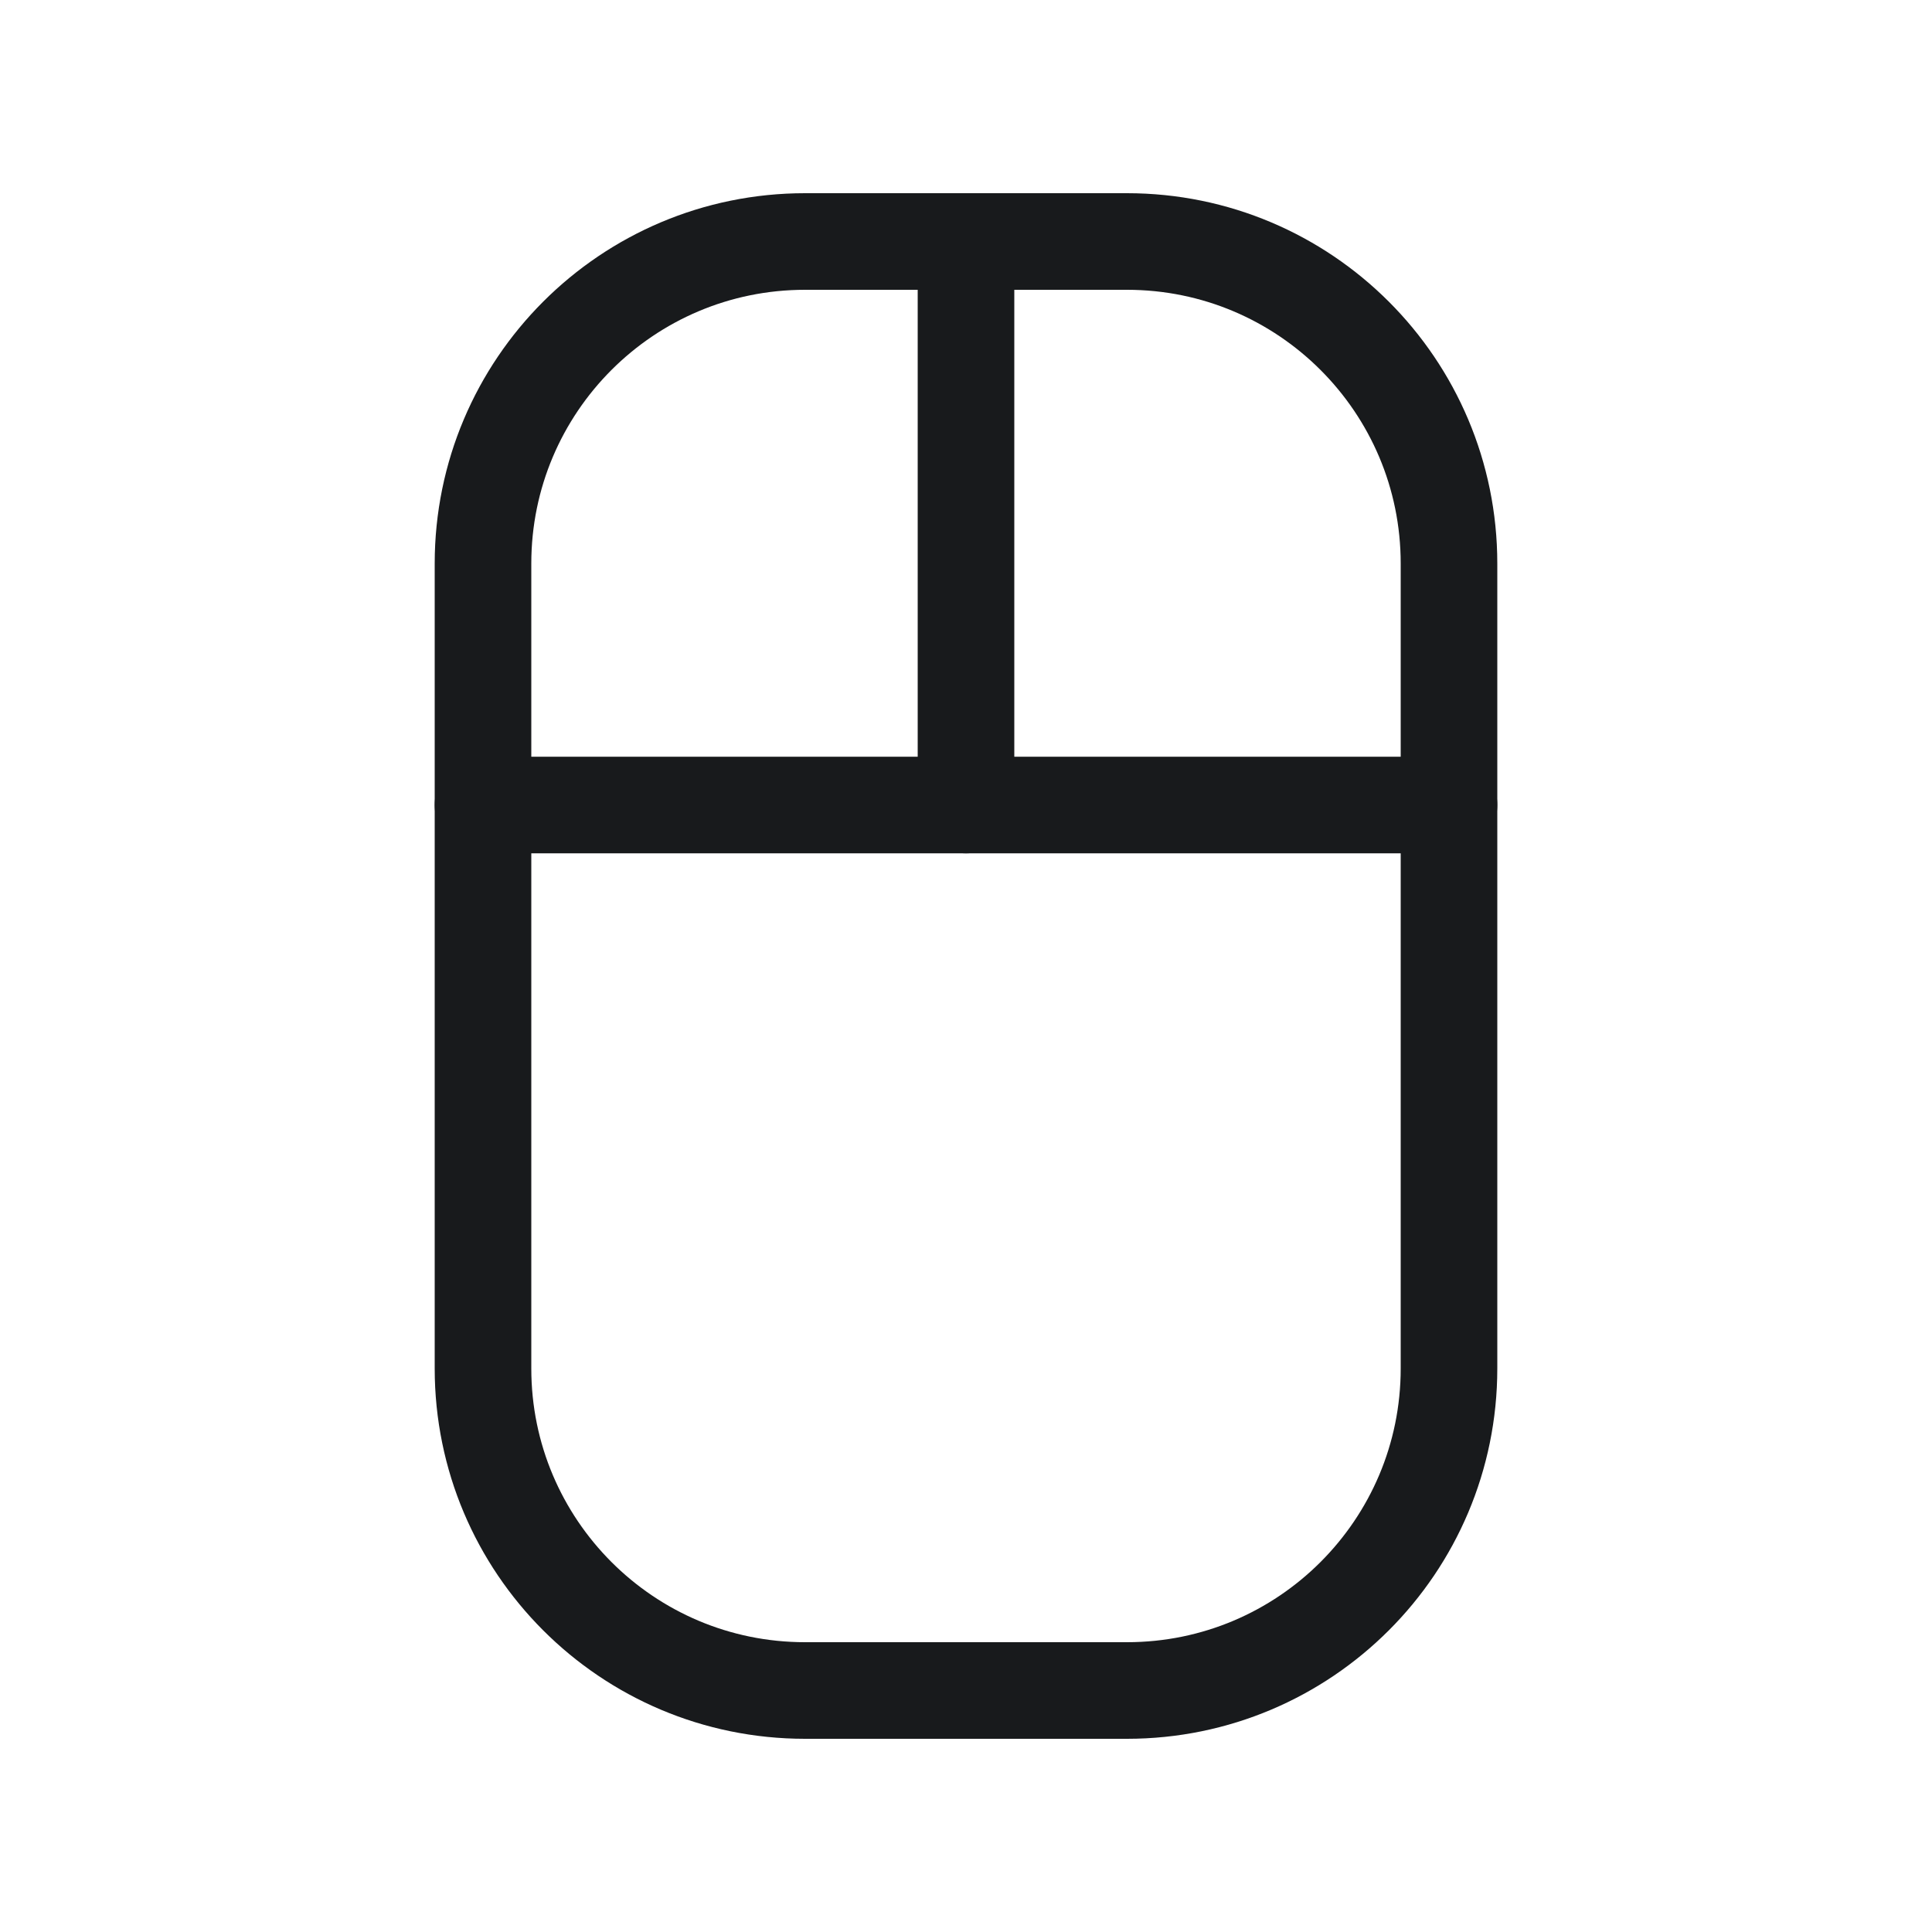
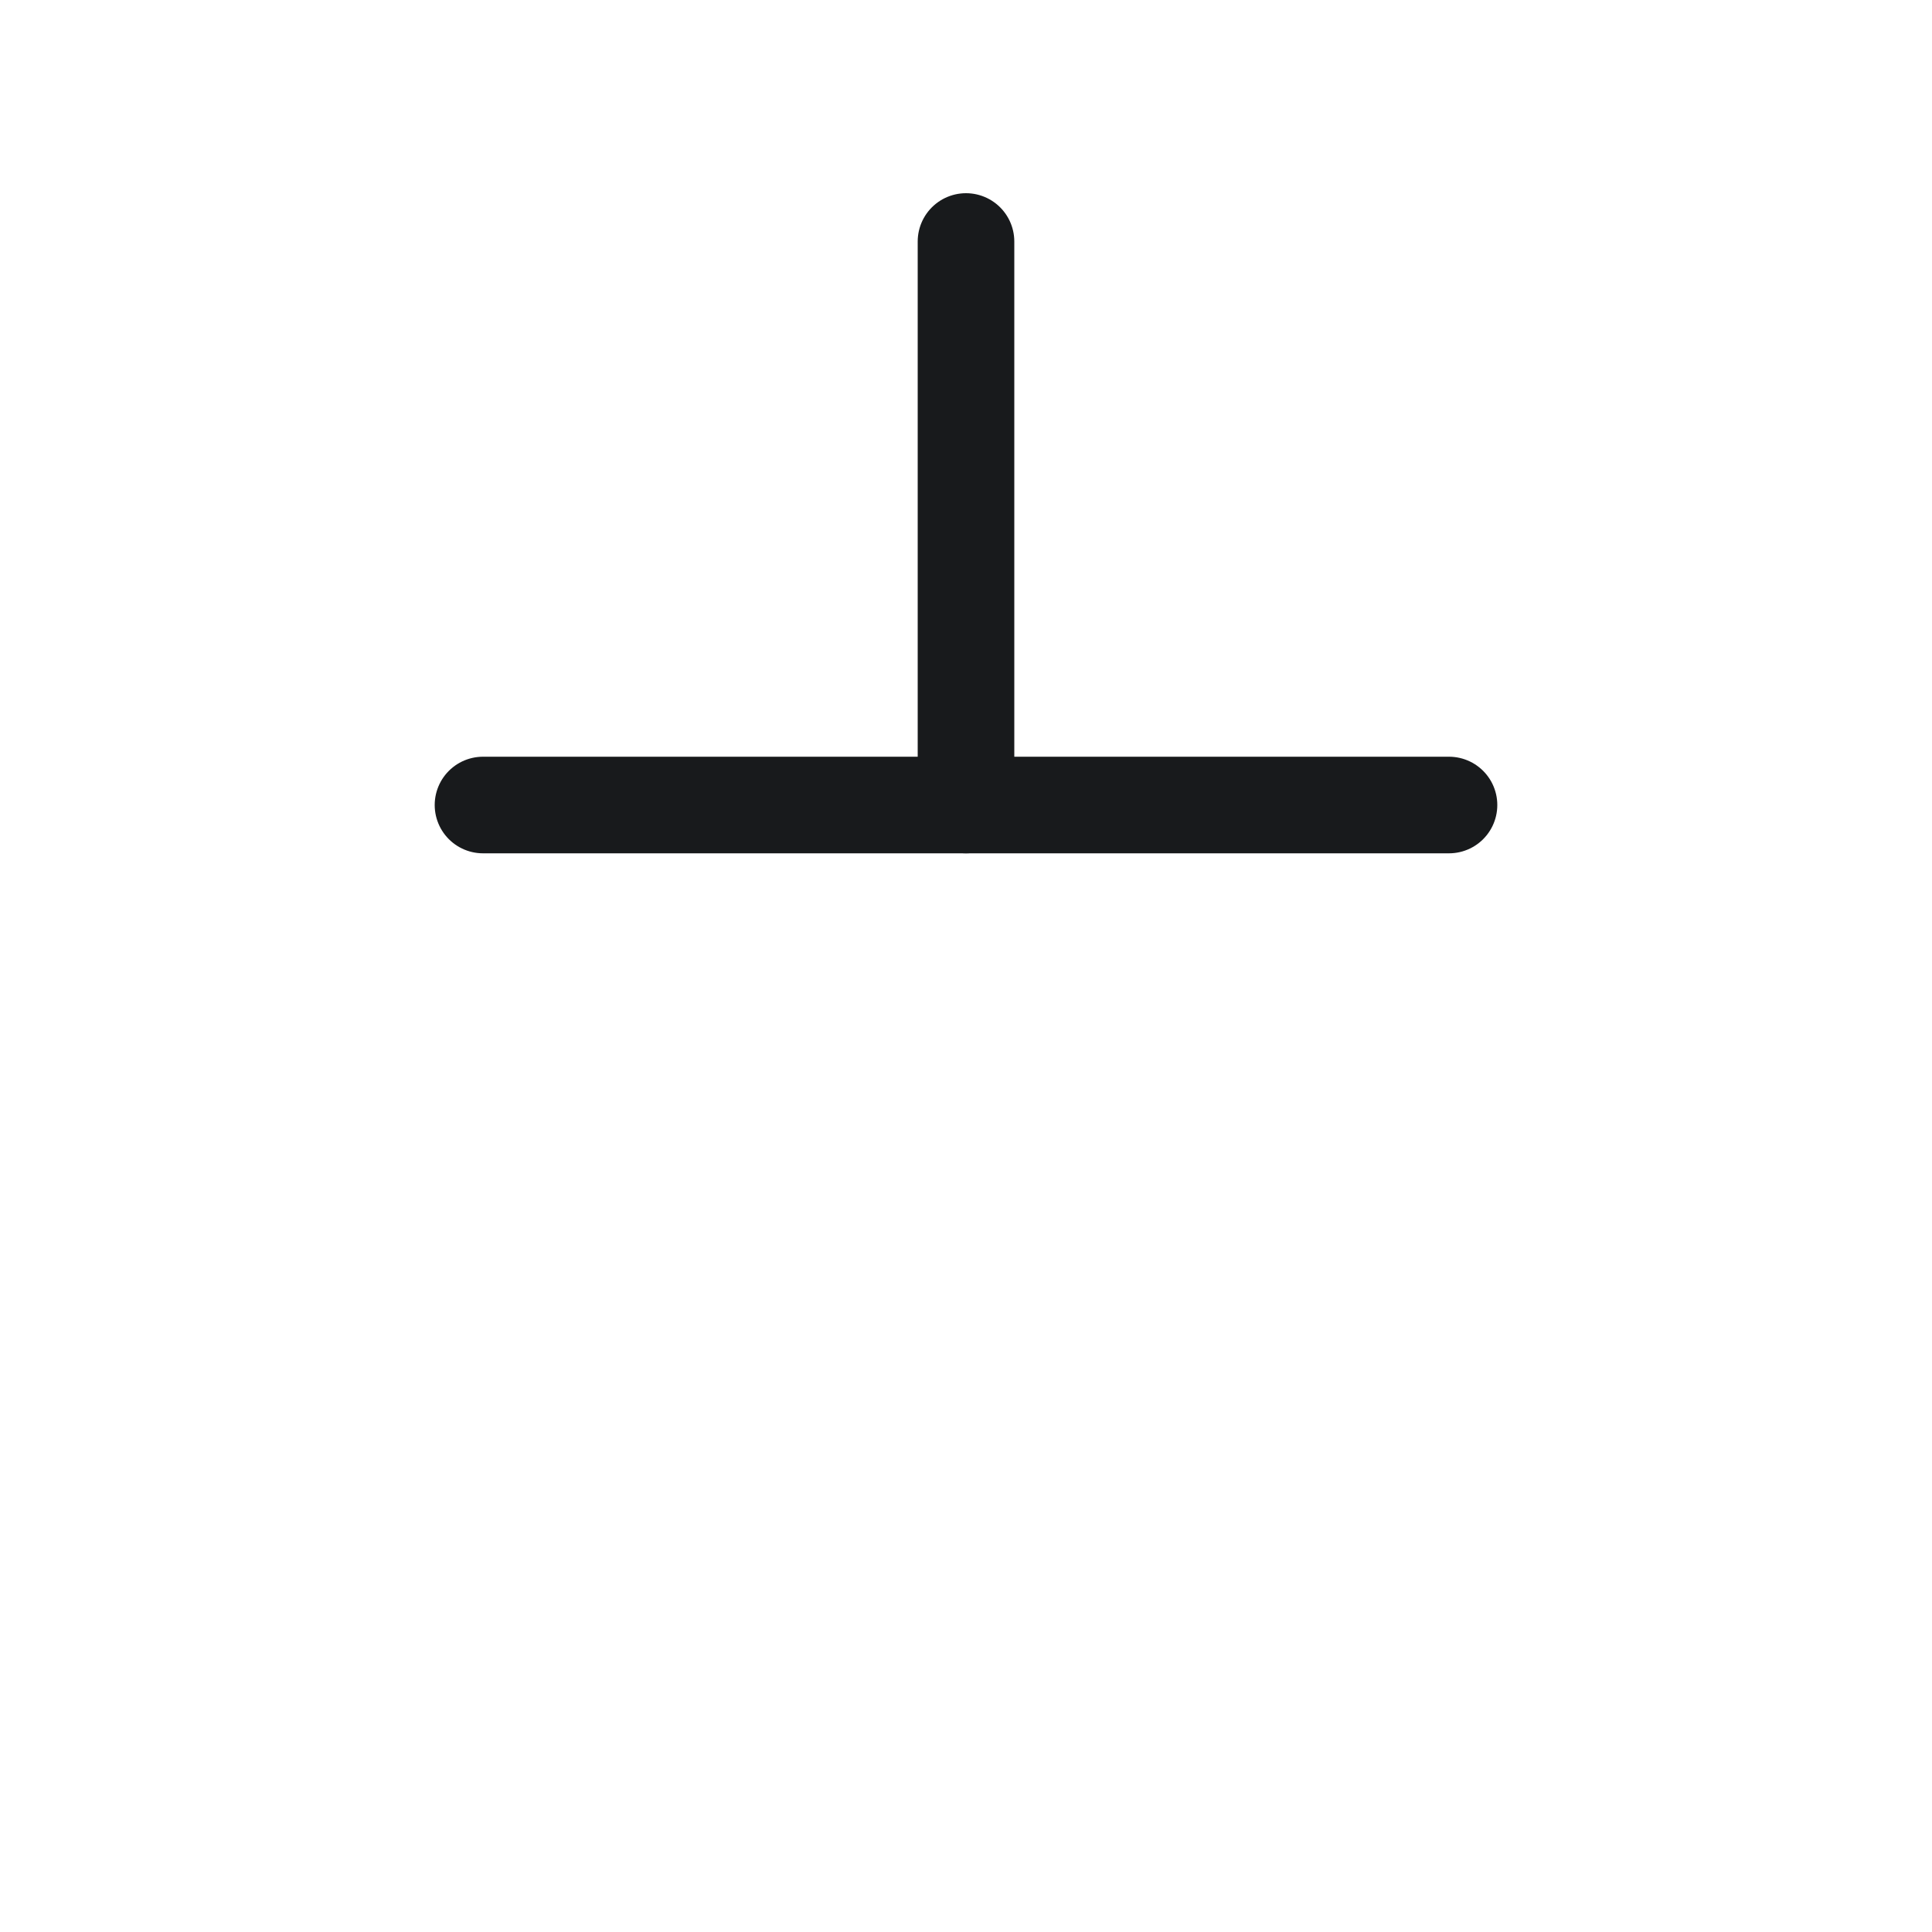
<svg xmlns="http://www.w3.org/2000/svg" width="40" height="40" viewBox="0 0 40 40" fill="none">
  <g clip-path="url(#clip0_34_171)">
-     <path d="M23.333 5H16.667C12.985 5 10 7.985 10 11.667V28.333C10 32.015 12.985 35 16.667 35H23.333C27.015 35 30 32.015 30 28.333V11.667C30 7.985 27.015 5 23.333 5Z" stroke="#181A1C" stroke-width="2" stroke-linecap="round" stroke-linejoin="round" />
    <path d="M20 5V16.667" stroke="#181A1C" stroke-width="2" stroke-linecap="round" stroke-linejoin="round" />
    <path d="M10 16.667H30" stroke="#181A1C" stroke-width="2" stroke-linecap="round" stroke-linejoin="round" />
  </g>
  <defs>
    <clipPath id="clip0_34_171">
      <rect width="40" height="40" fill="white" />
    </clipPath>
  </defs>
</svg>